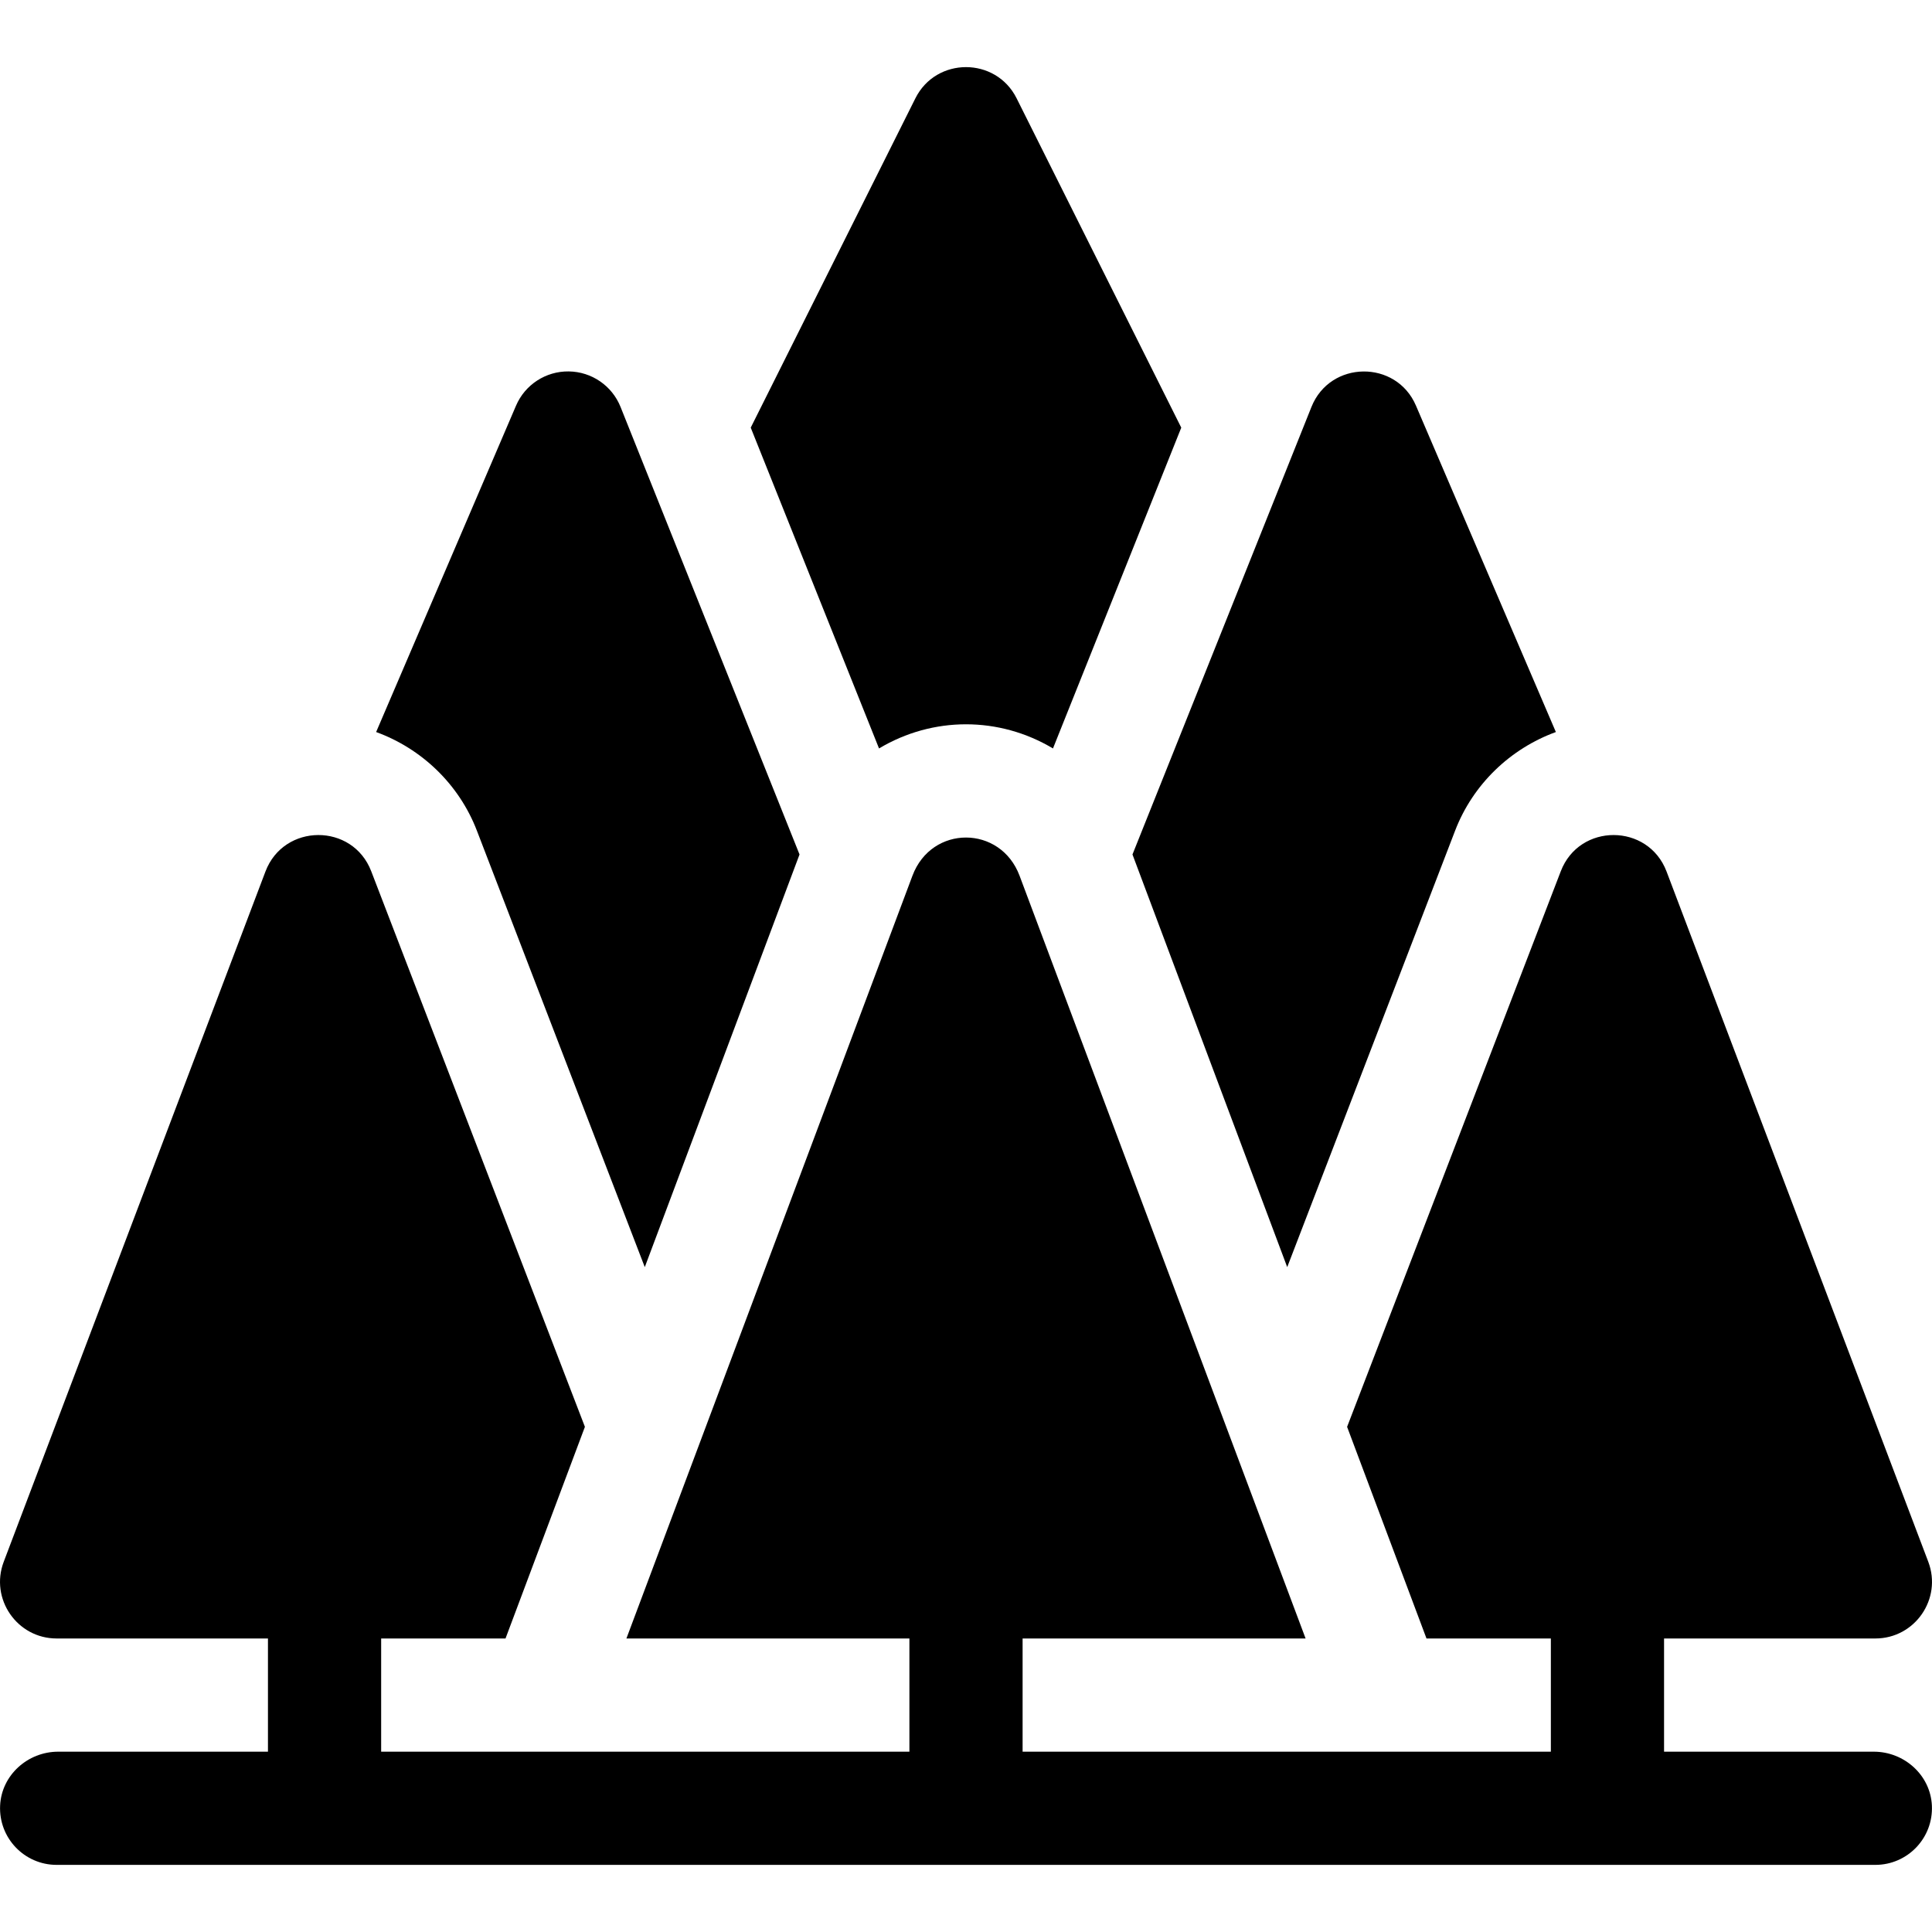
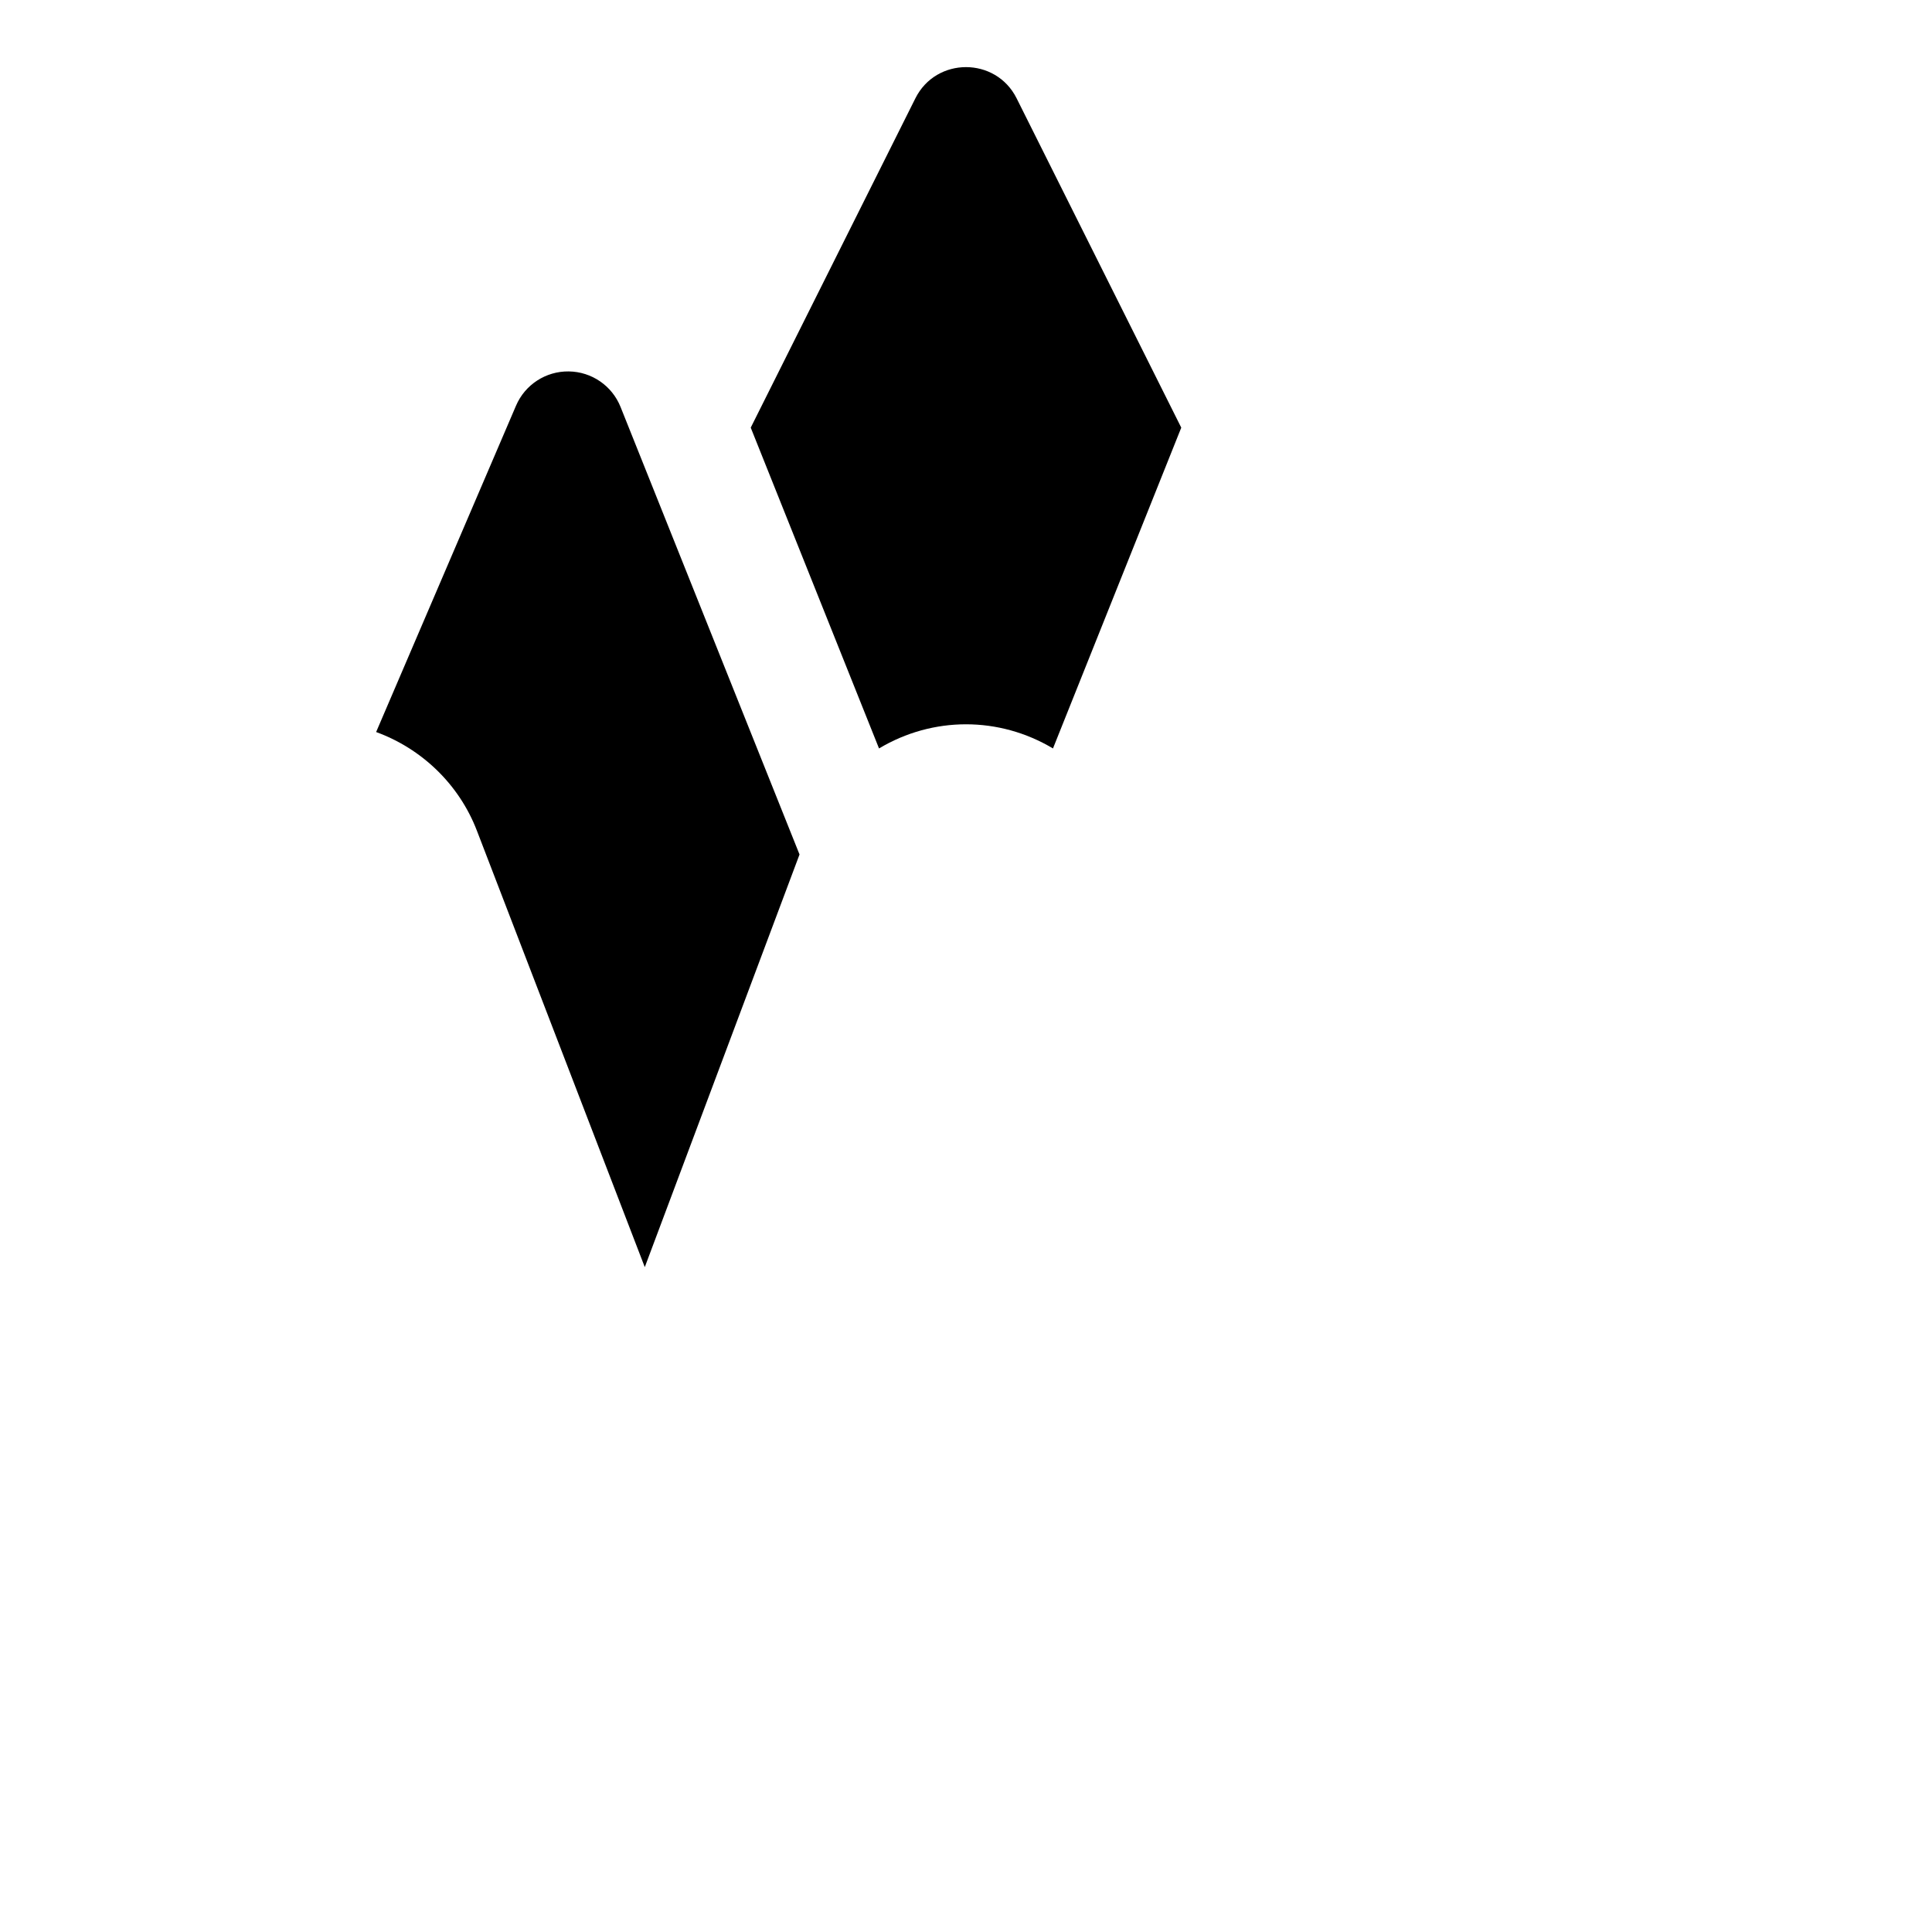
<svg xmlns="http://www.w3.org/2000/svg" id="Capa_1" enable-background="new 0 0 512.026 512.026" height="512" viewBox="0 0 512.026 512.026" width="512">
  <g>
-     <path d="m497.013 494.236c8.525 0 15.389-7.111 14.983-15.725-.38-8.068-7.33-14.275-15.407-14.275h-55.576v-30h56c10.49 0 17.74-10.51 14.03-20.32l-69.37-182.95c-4.871-12.828-23.098-12.91-28.03-.06-34.65 90.09-49.93 129.79-56.63 147.24l21.04 56.09h32.96v30h-140v-30h75l-75.804-202.145c-5.053-13.475-23.32-13.523-28.391 0l-75.804 202.145h75v30h-140v-30h32.96l21.04-56.09c-6.7-17.45-21.98-57.15-56.63-147.24-4.934-12.856-23.16-12.766-28.03.06l-69.37 182.95c-3.71 9.81 3.54 20.32 14.03 20.32h56v30h-55.577c-8.077 0-15.027 6.207-15.407 14.275-.406 8.614 6.458 15.725 14.983 15.725z" />
    <path d="m279.063 198.356 34-85.02-43.63-87.27c-5.516-11.033-21.322-11.037-26.84 0l-43.63 87.27 34 85.02c14.266-8.53 31.83-8.533 46.1 0z" />
-     <path d="m341.143 335.816c.066-.171 44.443-115.532 44.5-115.68 4.73-12.31 14.67-21.75 26.7-26.13l-37.07-86.48c-5.228-12.257-22.764-12.047-27.71.33l-47.43 118.6z" />
    <path d="m170.883 335.816c-.066-.171-44.443-115.532-44.5-115.68-4.73-12.31-14.67-21.75-26.7-26.13l37.07-86.48c2.38-5.58 7.9-9.17 13.97-9.09 6.06.07 11.49 3.79 13.74 9.42l47.43 118.6z" />
  </g>
</svg>